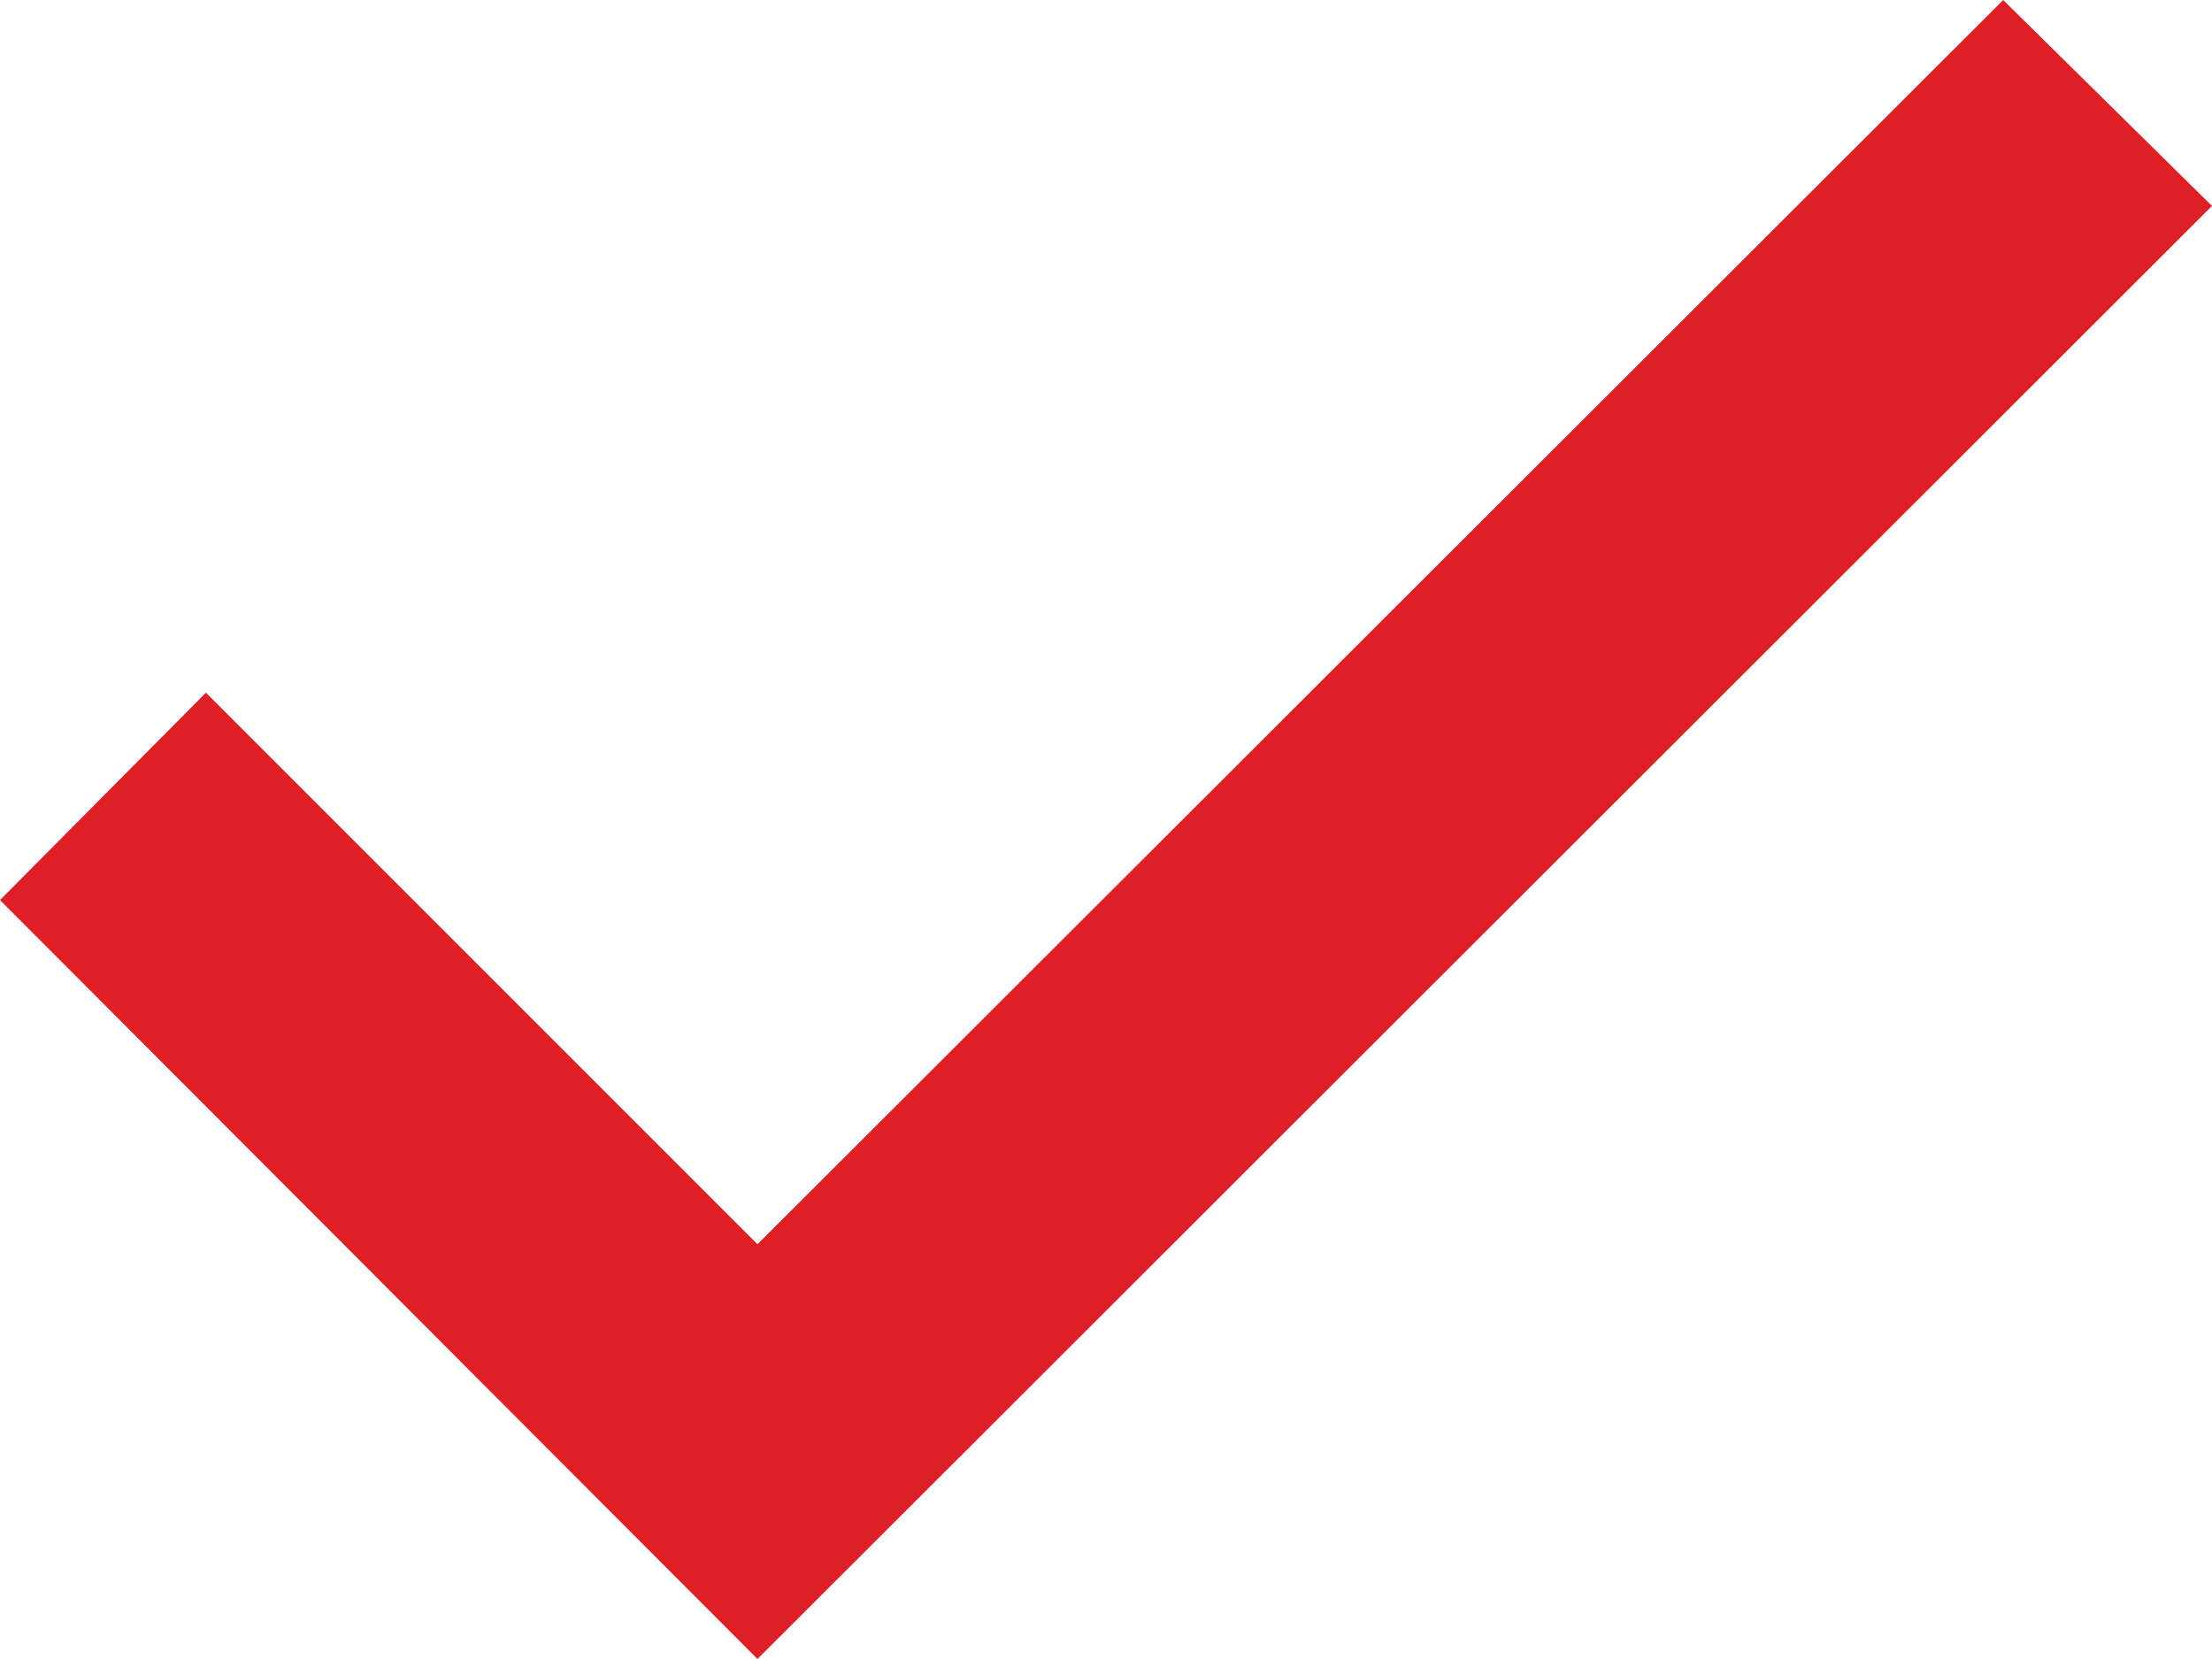
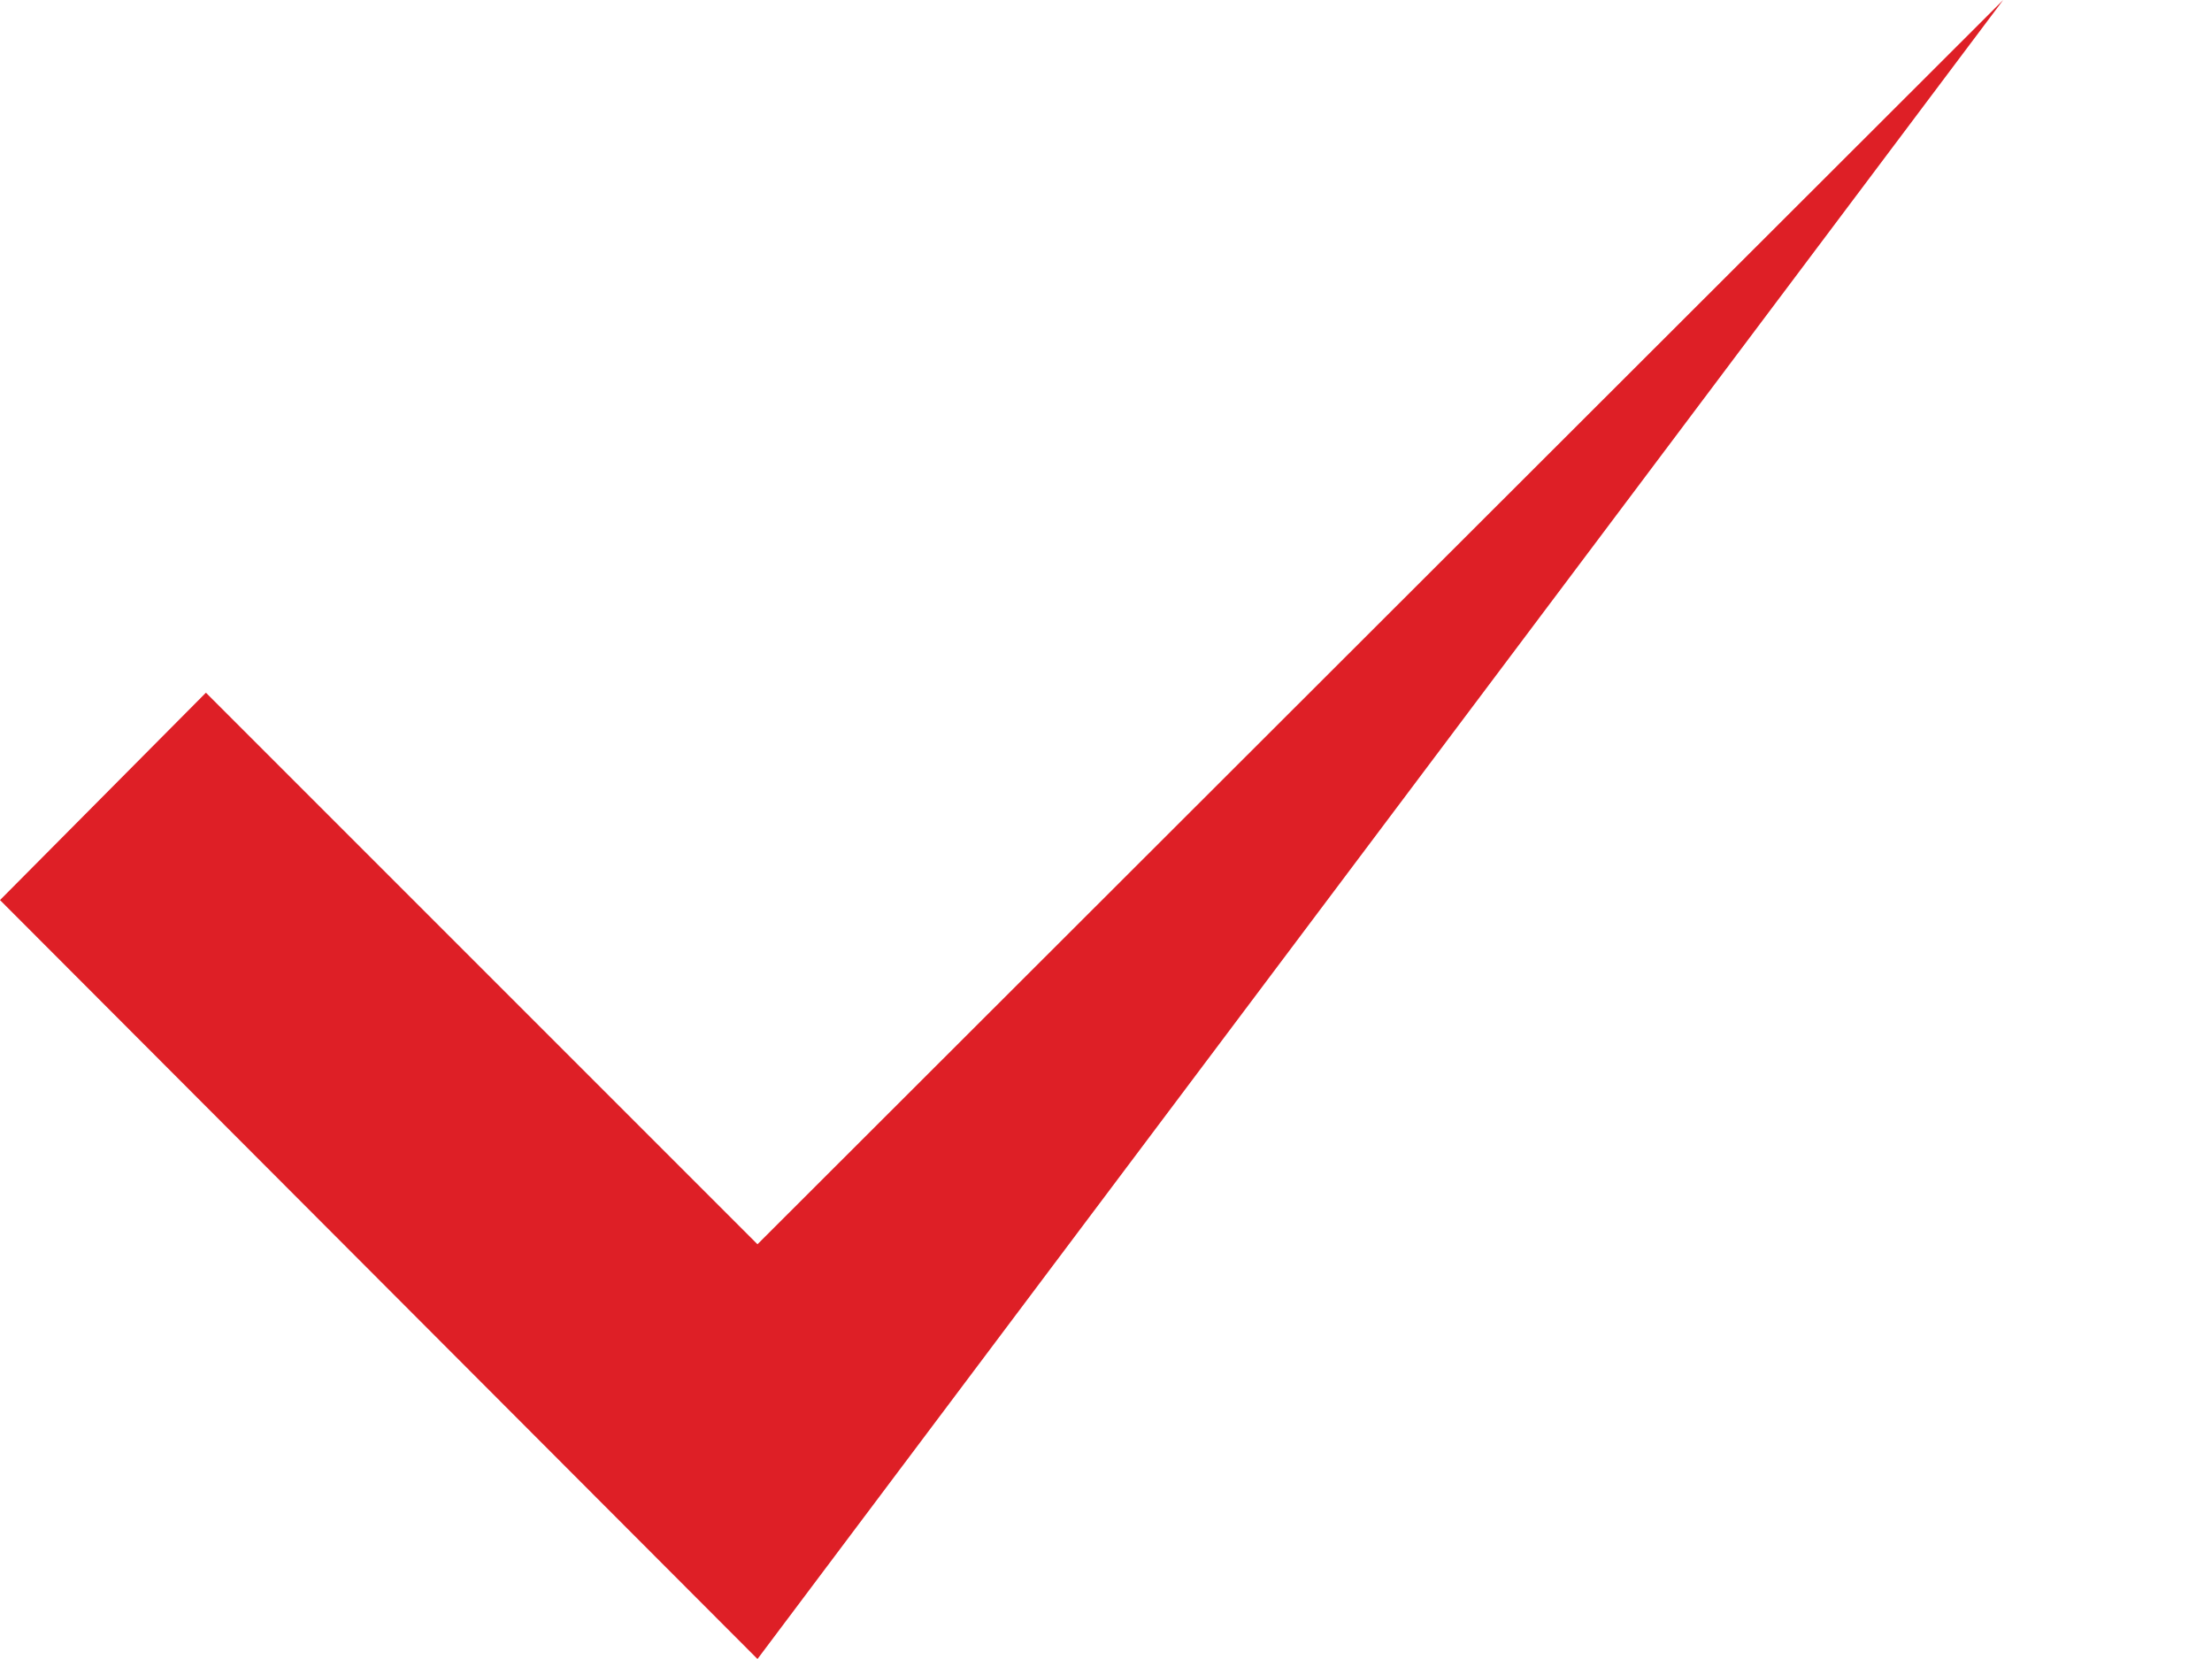
<svg xmlns="http://www.w3.org/2000/svg" width="72" height="54" viewBox="0 0 72 54" fill="none">
-   <path d="M0 29.297L24.656 54L72 6.703L65.203 0L24.656 40.5L6.703 22.547L0 29.297Z" fill="#DE1F26" />
+   <path d="M0 29.297L24.656 54L65.203 0L24.656 40.5L6.703 22.547L0 29.297Z" fill="#DE1F26" />
</svg>